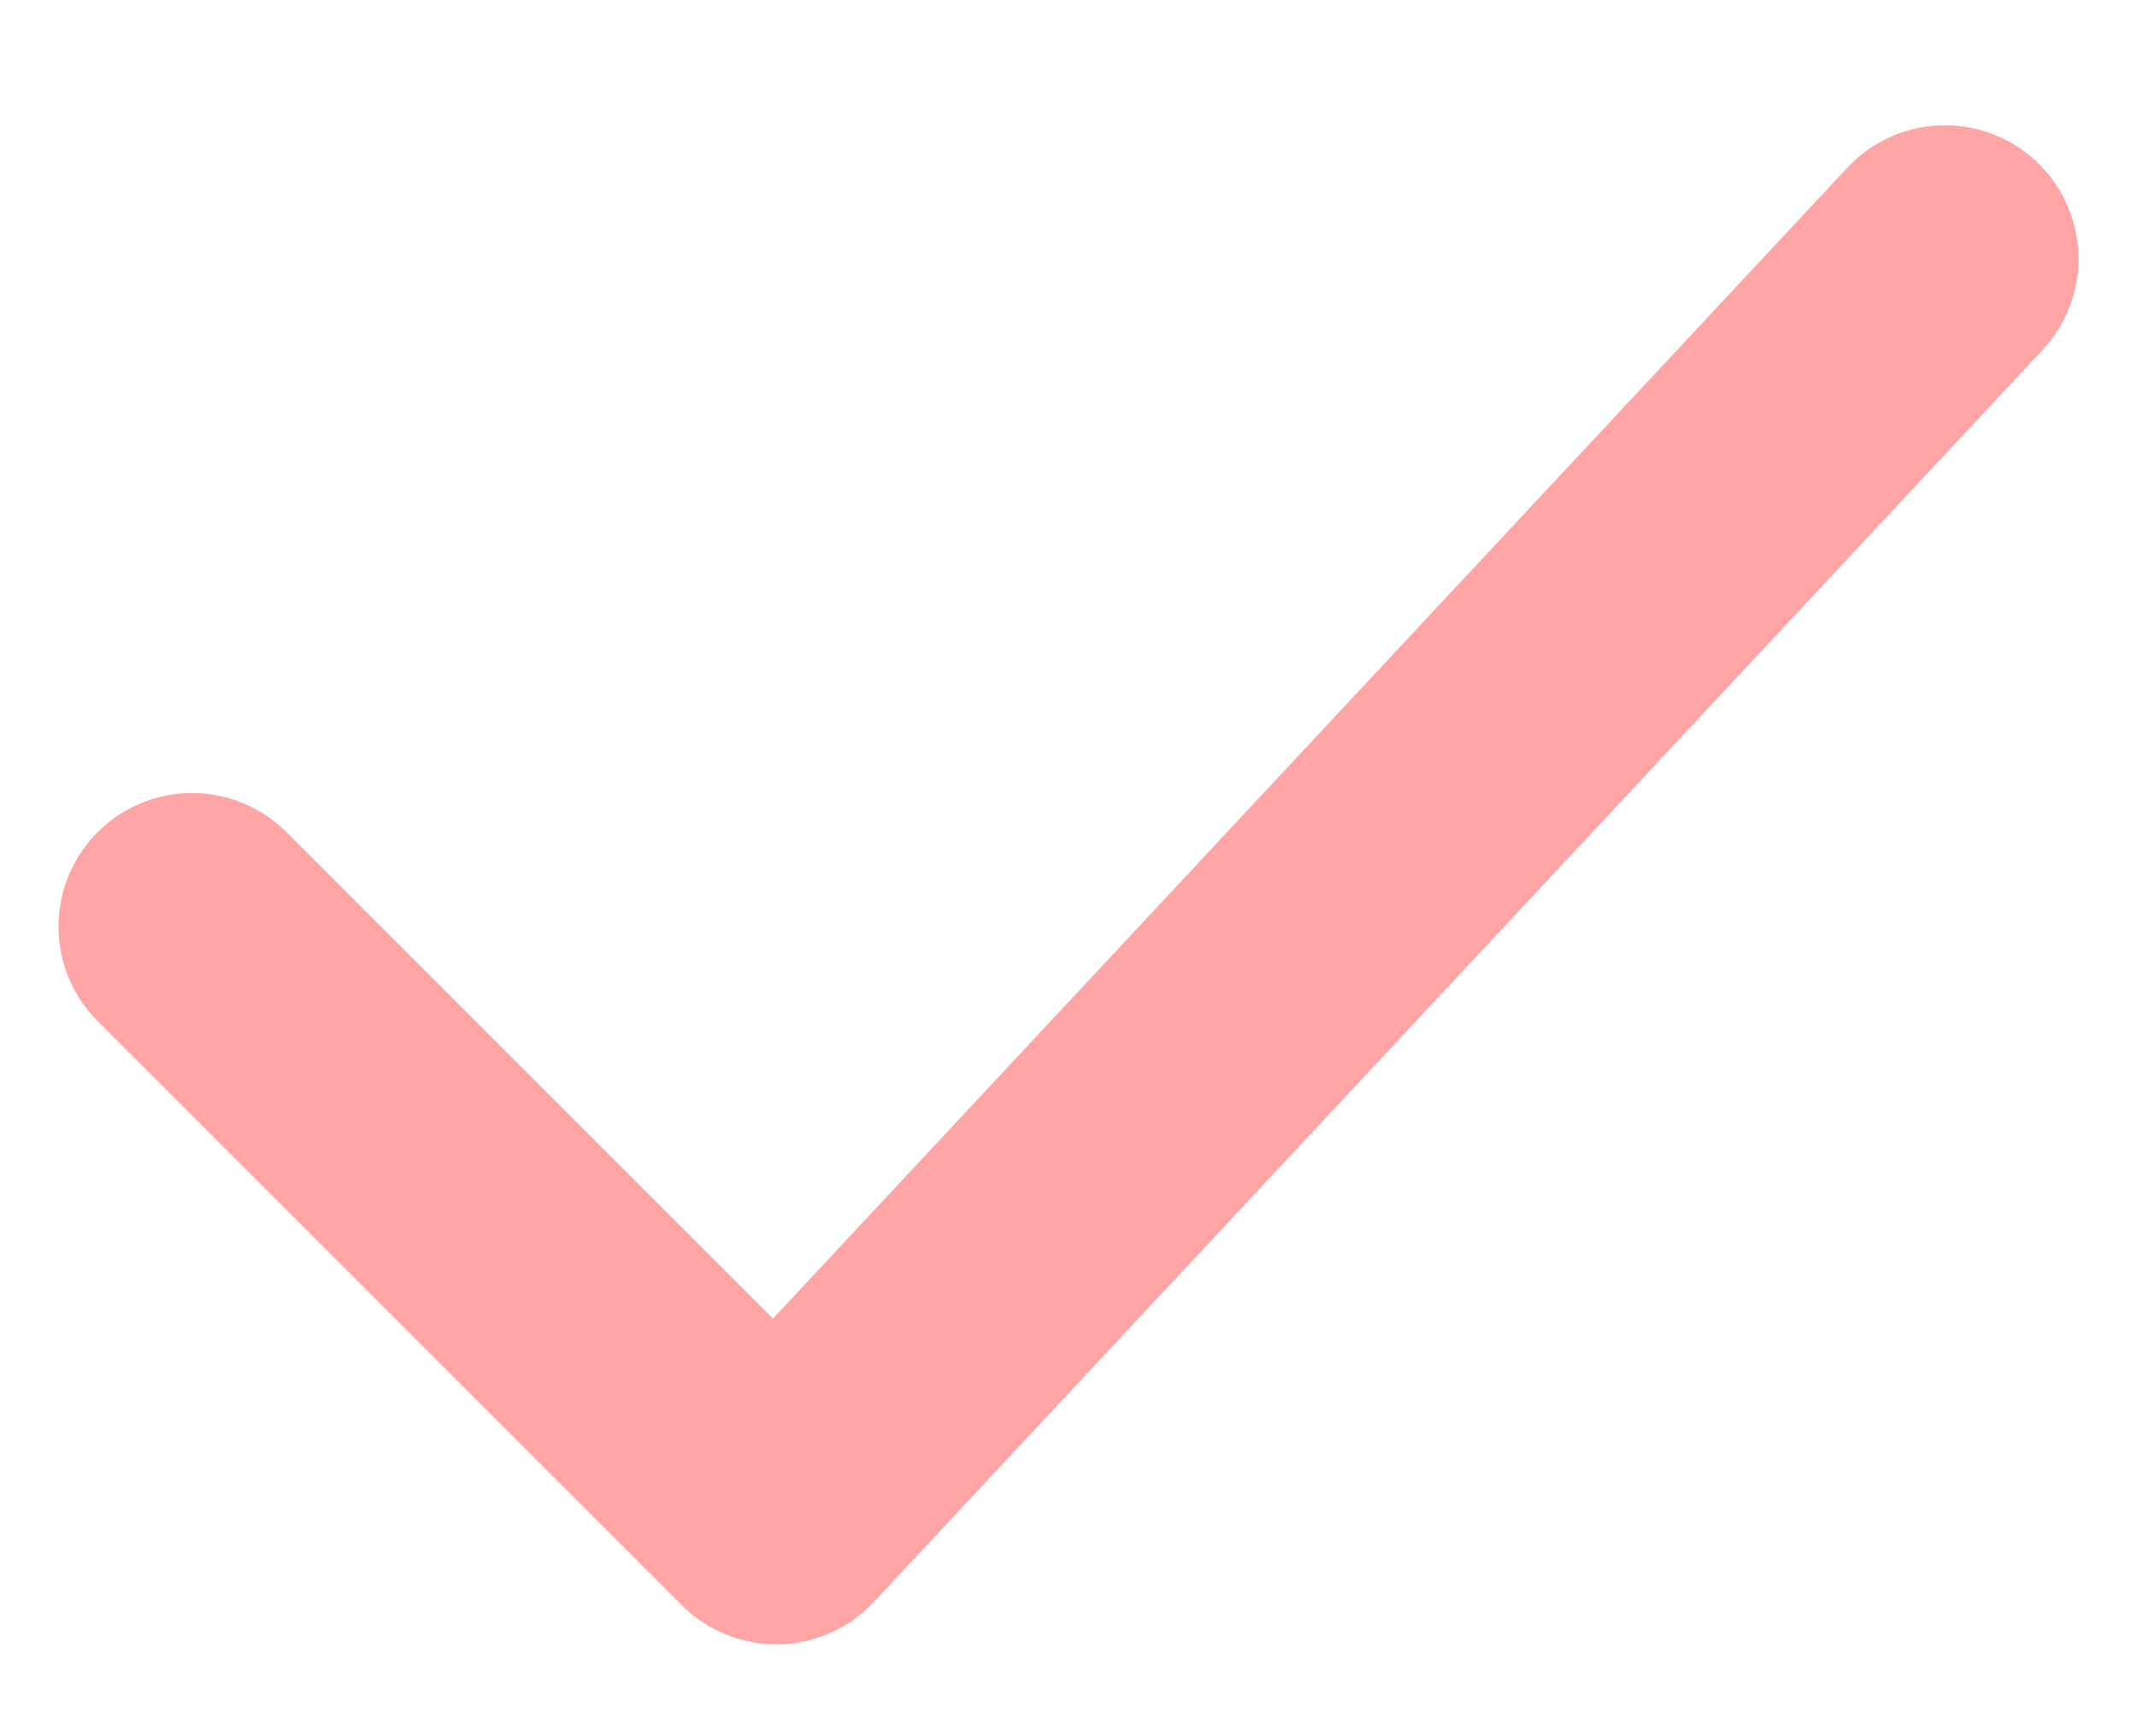
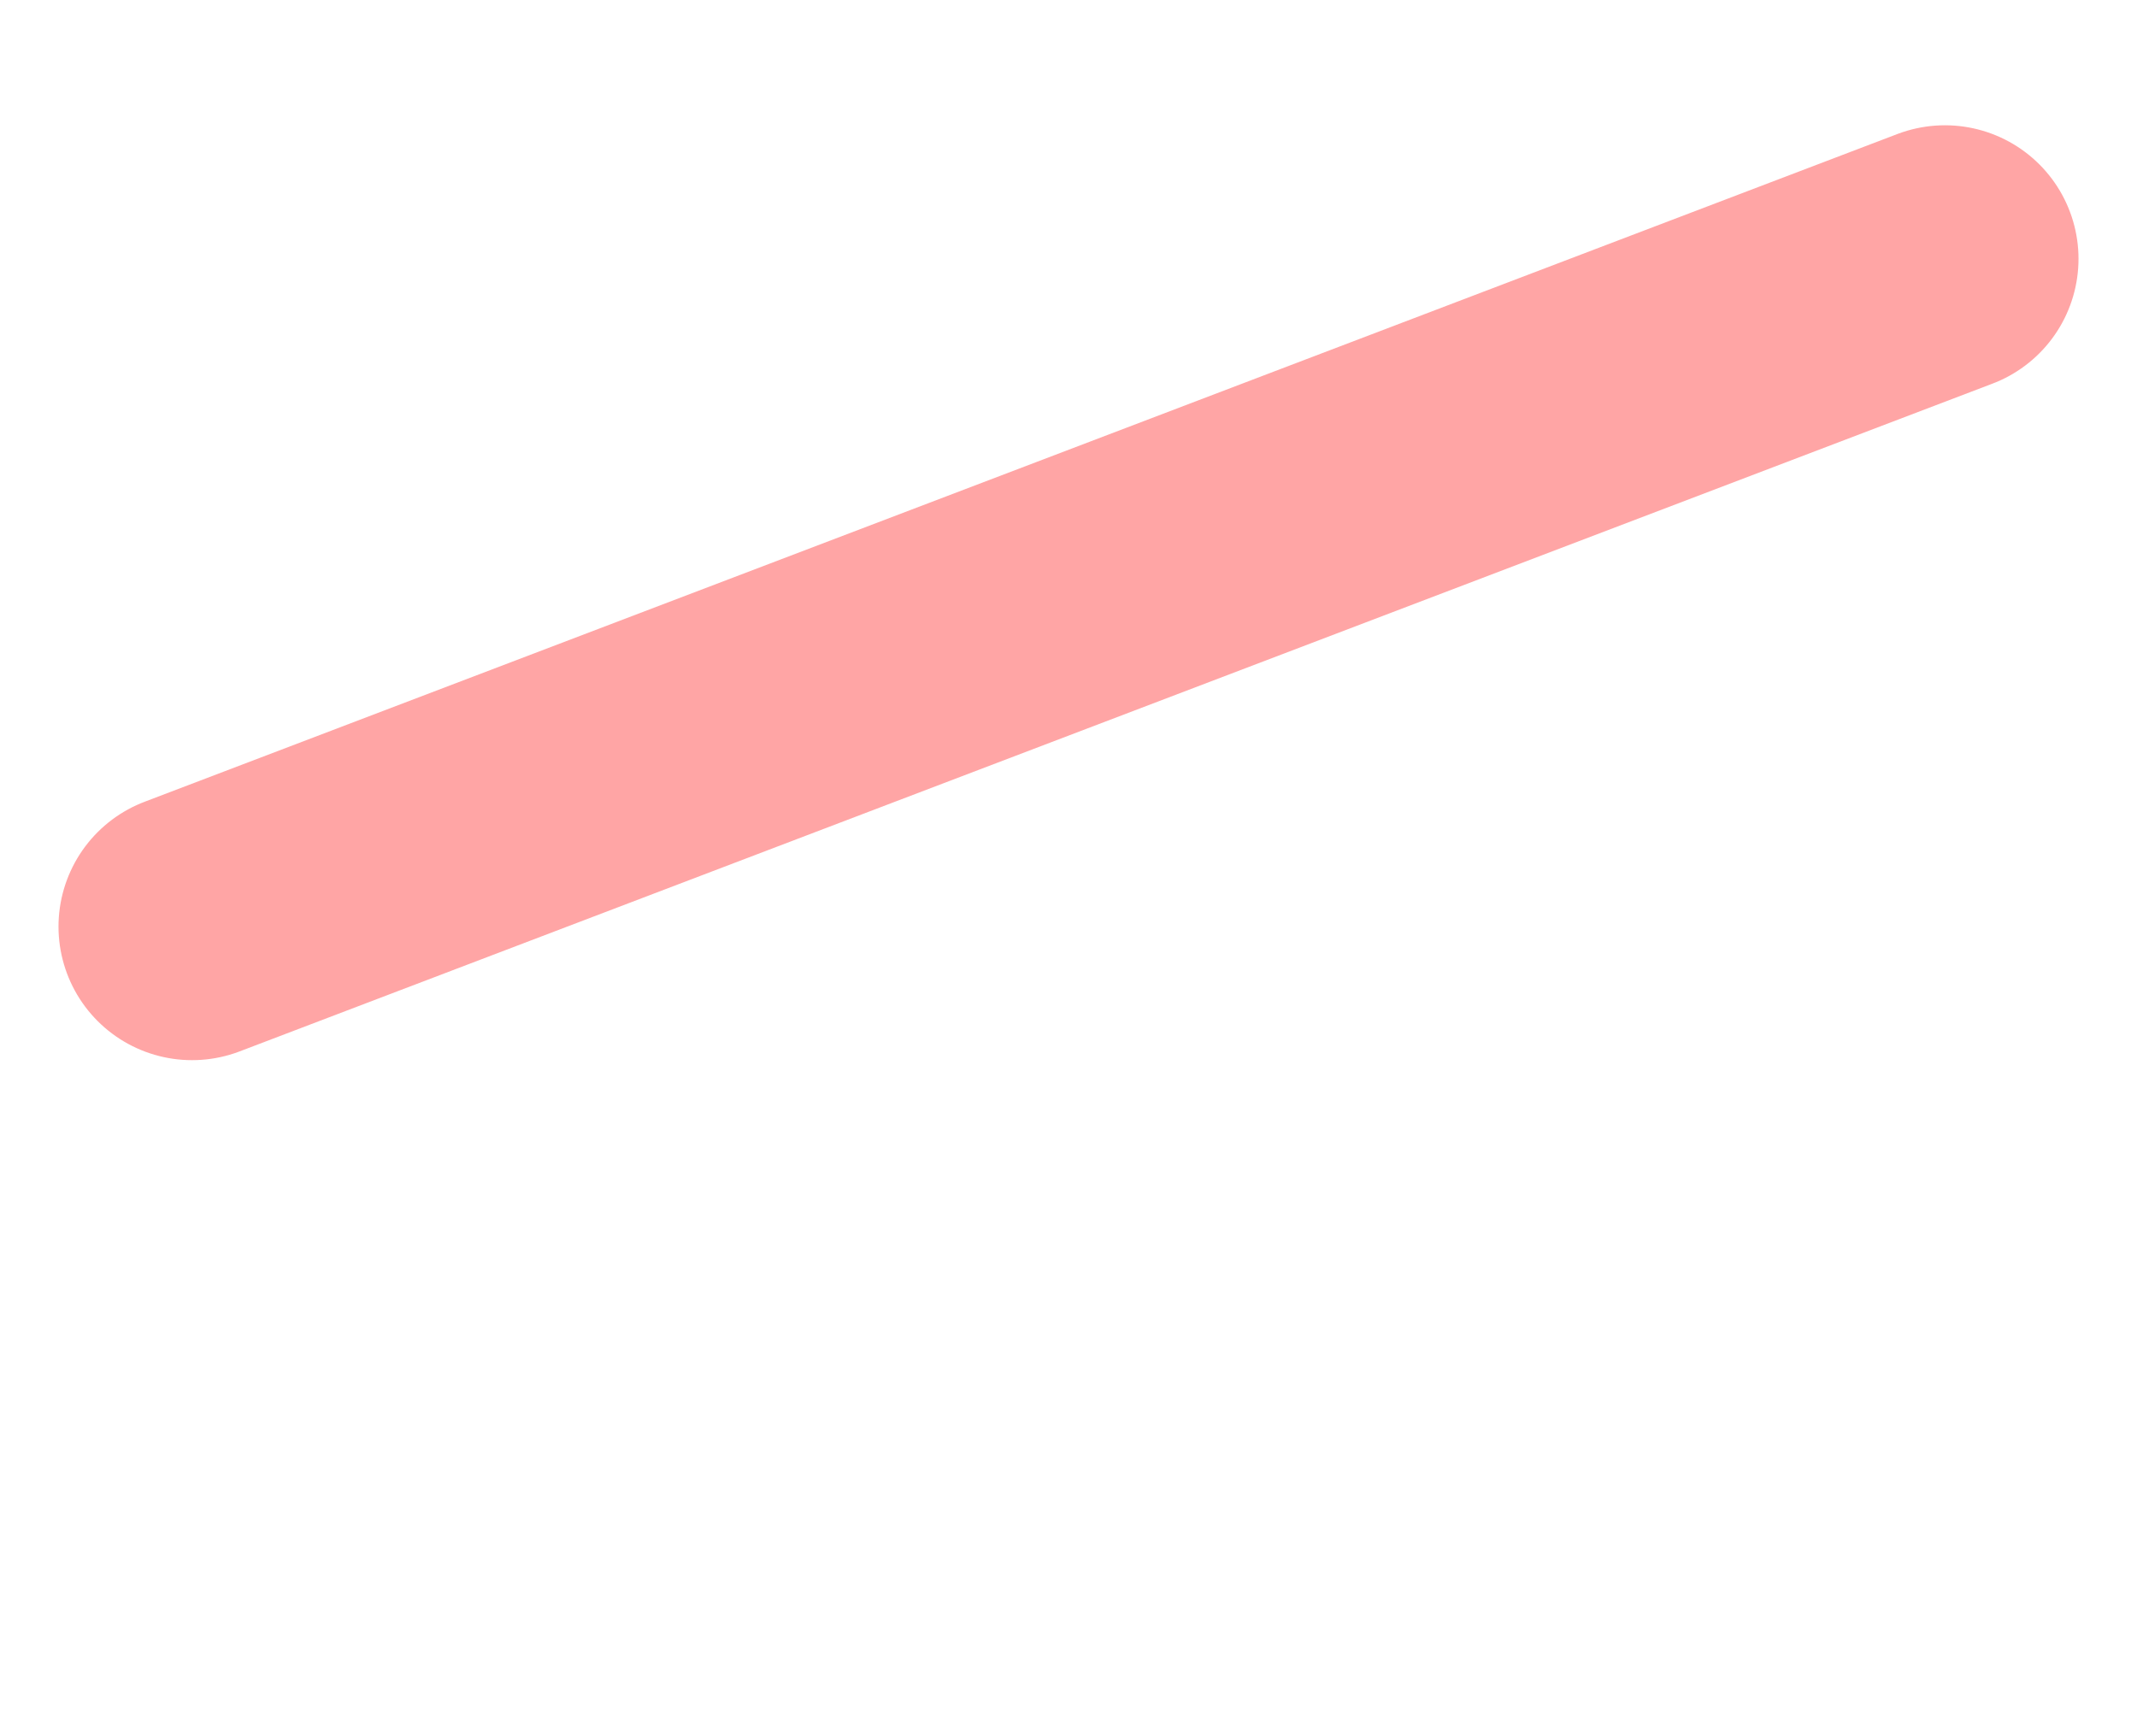
<svg xmlns="http://www.w3.org/2000/svg" width="16" height="13" viewBox="0 0 16 13" fill="none">
-   <path d="M1.438 6.938L5.812 11.312L14.562 1.938" stroke="#FFA5A5" stroke-width="2" stroke-linecap="round" stroke-linejoin="round" />
+   <path d="M1.438 6.938L14.562 1.938" stroke="#FFA5A5" stroke-width="2" stroke-linecap="round" stroke-linejoin="round" />
</svg>